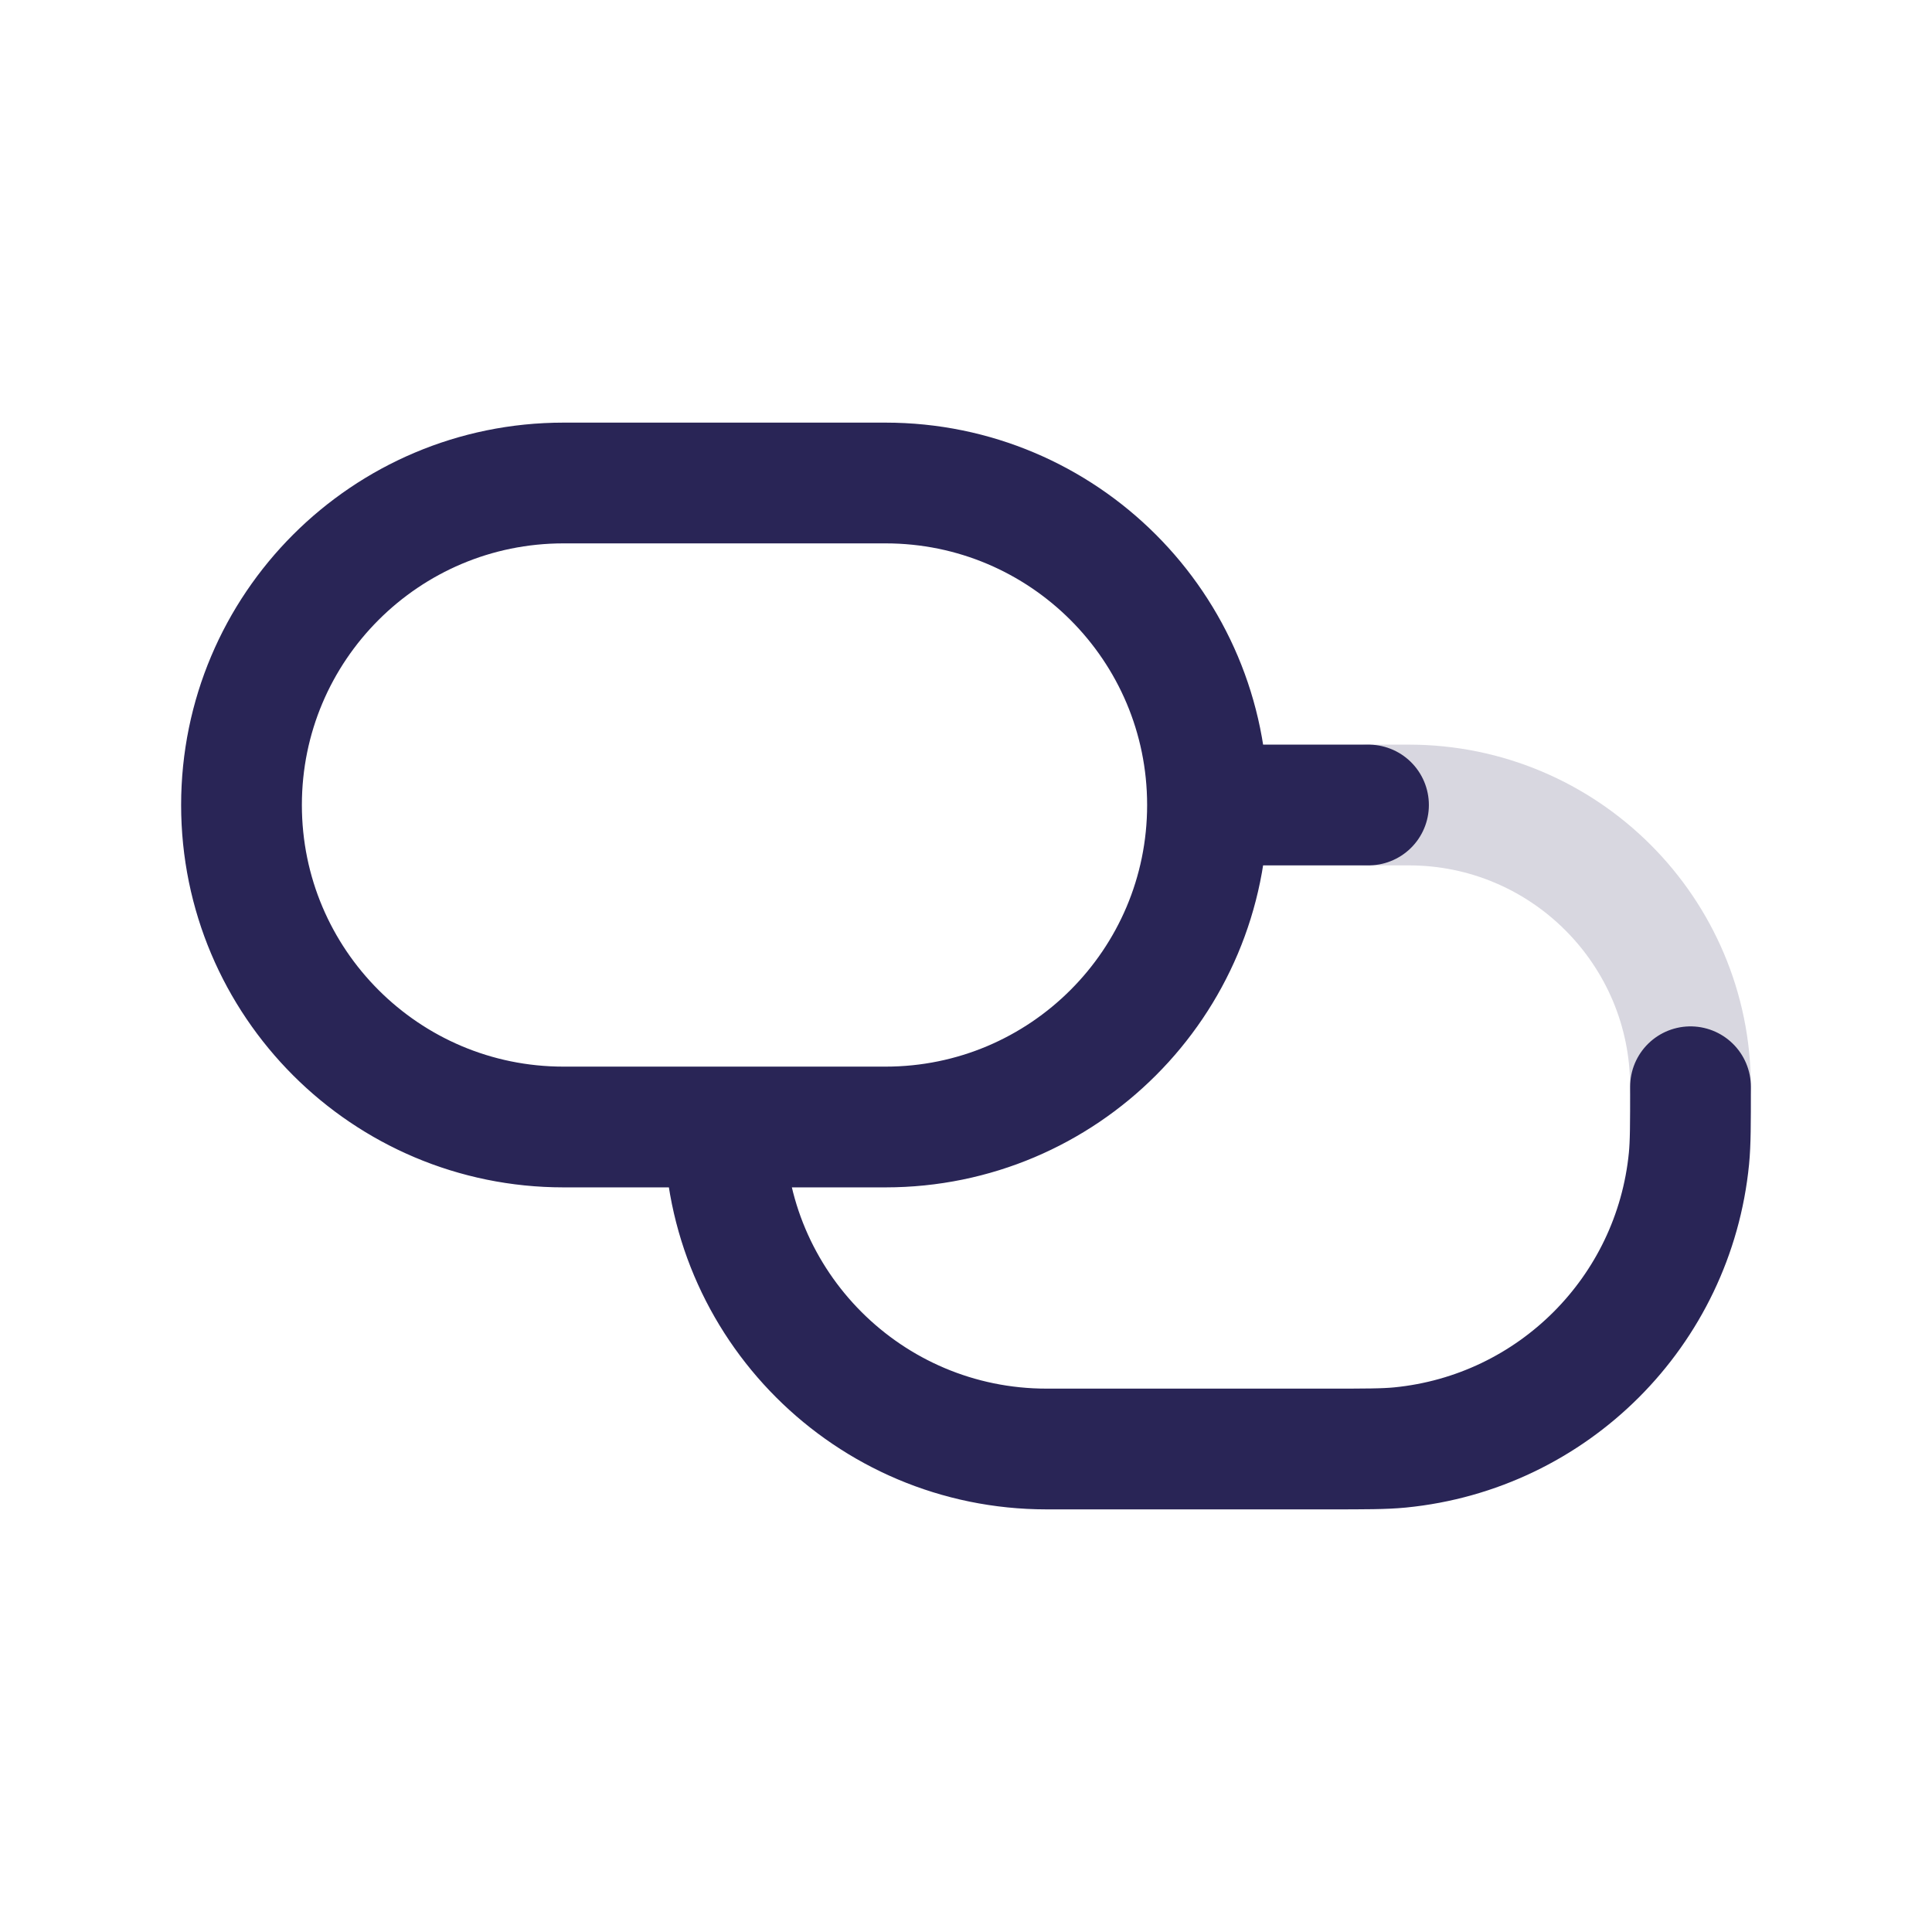
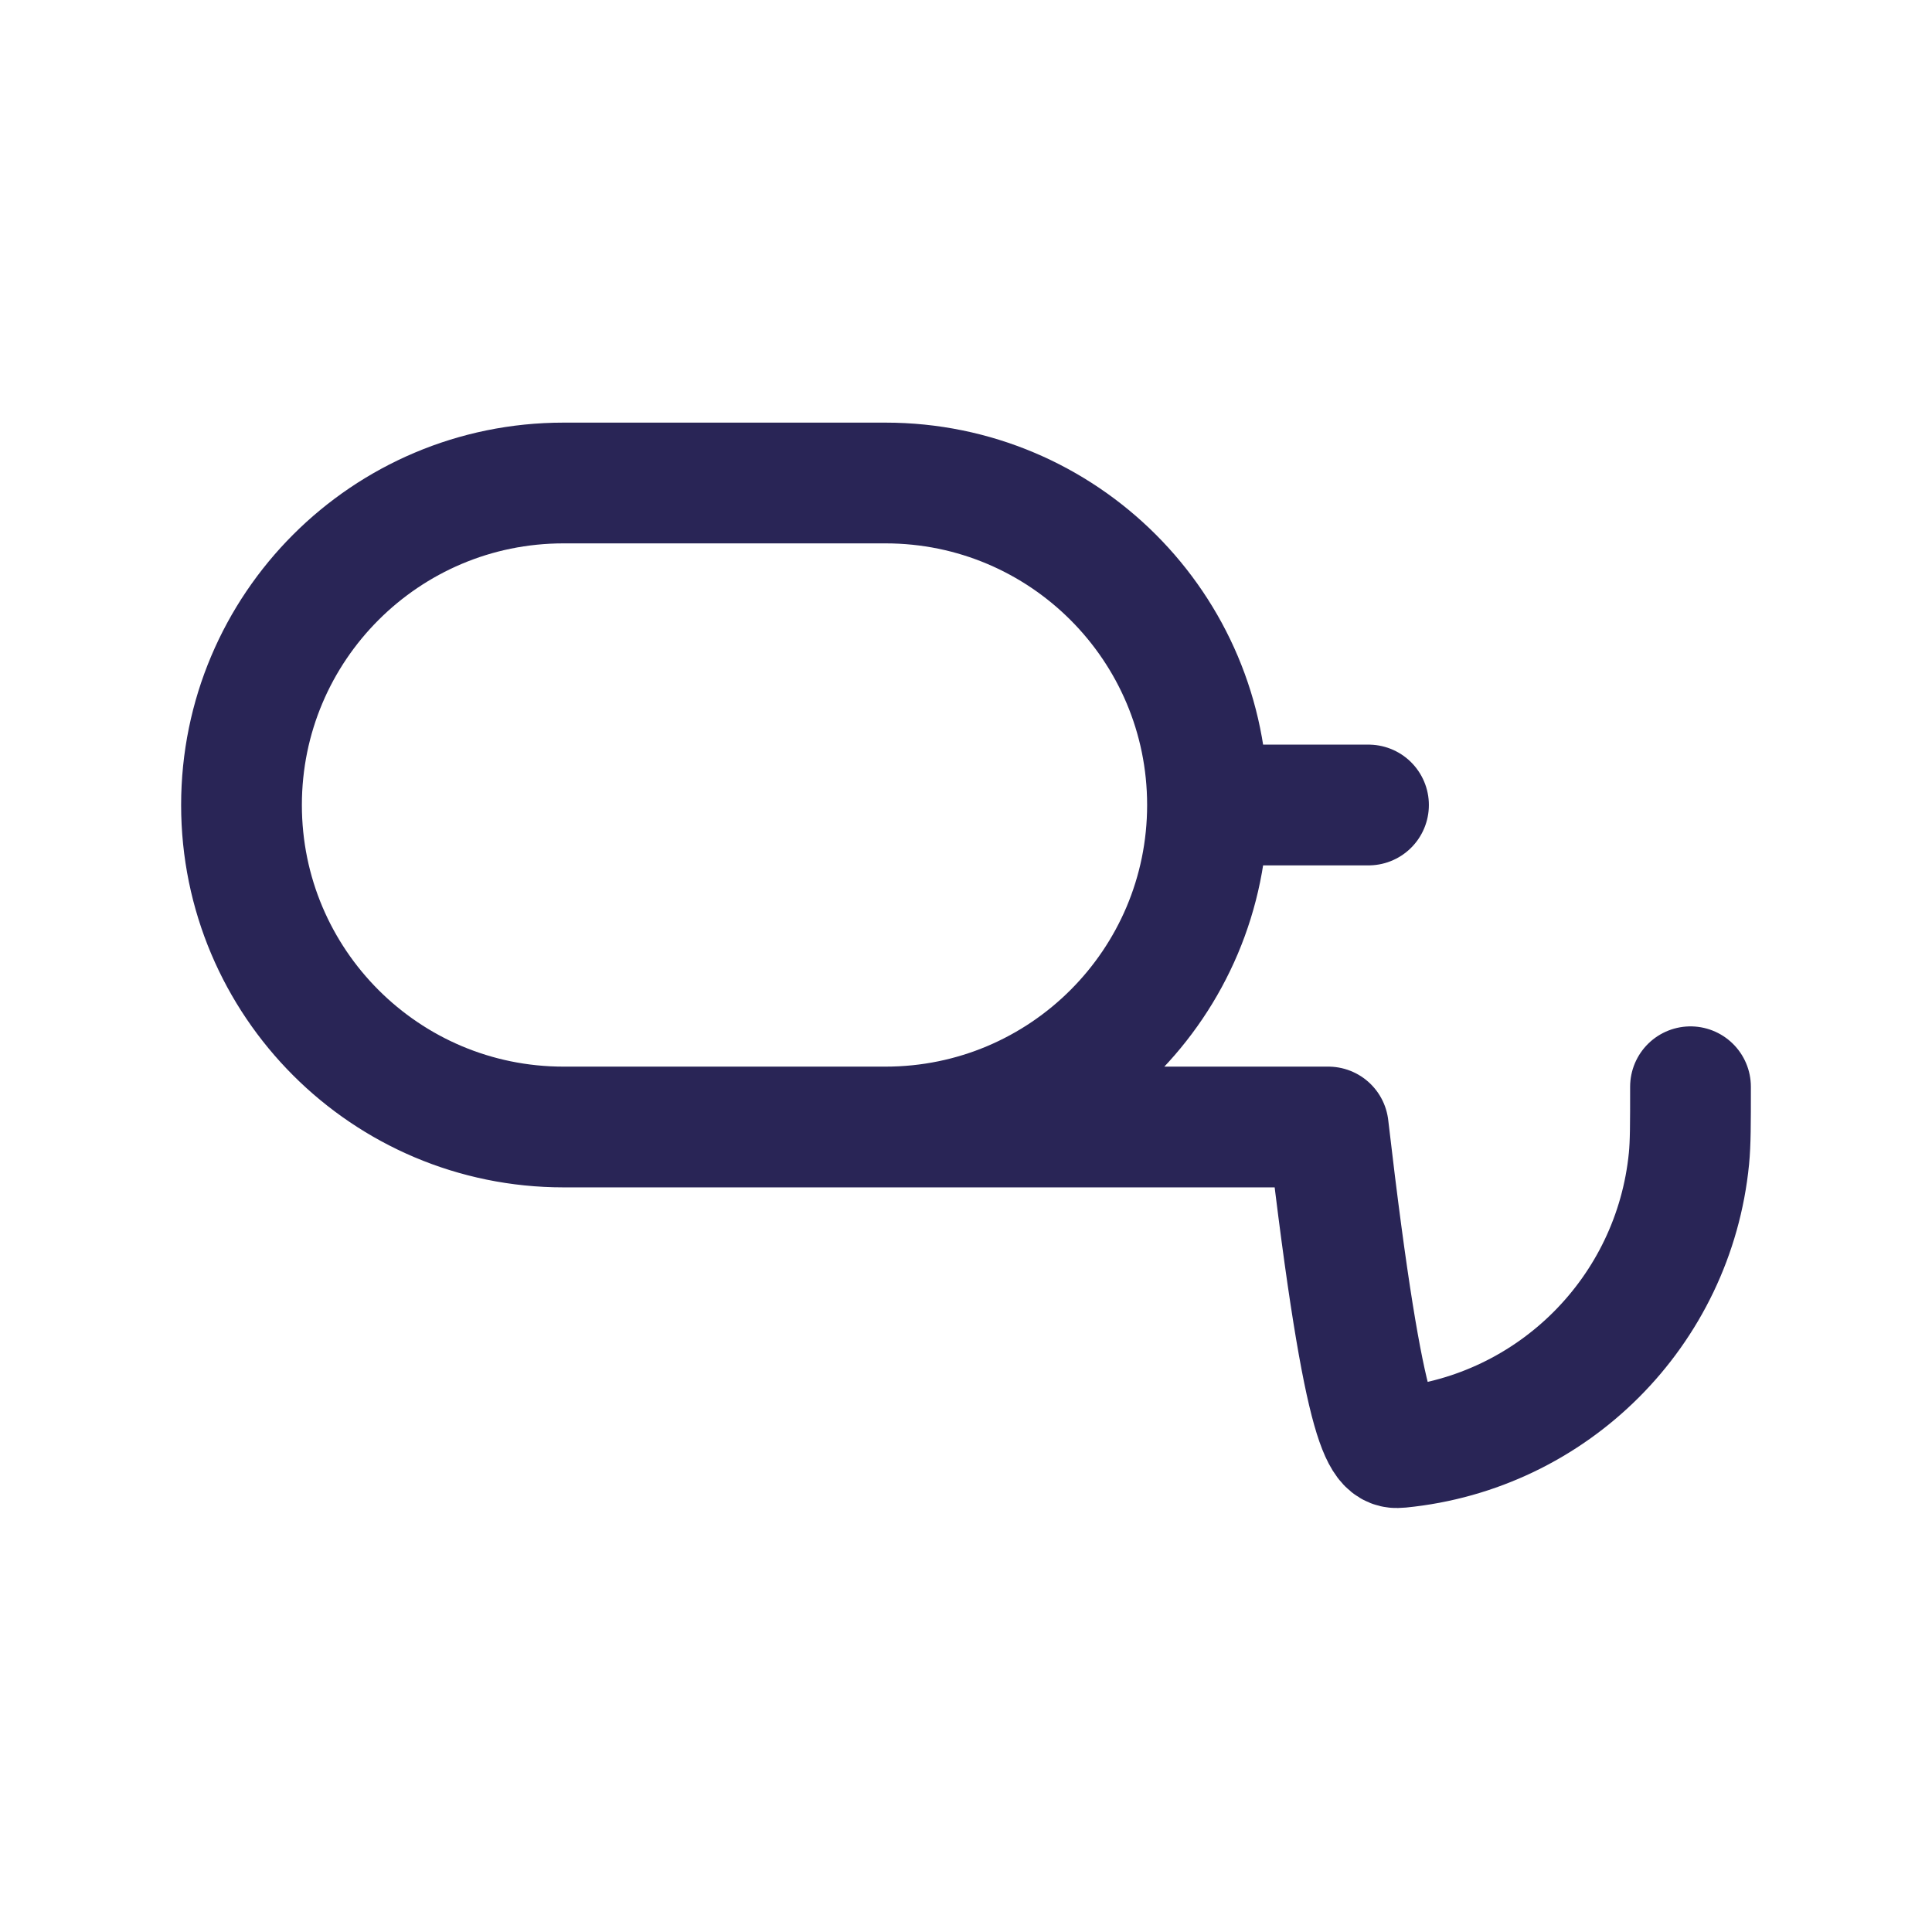
<svg xmlns="http://www.w3.org/2000/svg" width="24" height="24" viewBox="0 0 24 24" fill="none">
-   <path d="M17 10H17.5C19.433 10 21 11.567 21 13.5V13.5" stroke="#292556" stroke-opacity="0.18" stroke-width="1.5" stroke-linecap="round" stroke-linejoin="round" />
-   <path d="M15 10V10C15 10 15 10 15 10C15 12.209 13.209 14 11 14C11 14 11 14 11 14H9M15 10V10C15 7.791 13.209 6 11 6H7C4.791 6 3 7.791 3 10V10C3 12.209 4.791 14 7 14H9M15 10H17M9 14V14C9 16.209 10.791 18 13 18H16.5C16.964 18 17.197 18 17.392 17.981C19.291 17.794 20.794 16.291 20.981 14.392C21 14.197 21 13.964 21 13.5V13.5" stroke="#292556" stroke-width="1.5" stroke-linecap="round" stroke-linejoin="round" />
+   <path d="M15 10V10C15 10 15 10 15 10C15 12.209 13.209 14 11 14C11 14 11 14 11 14H9M15 10V10C15 7.791 13.209 6 11 6H7C4.791 6 3 7.791 3 10V10C3 12.209 4.791 14 7 14H9M15 10H17M9 14V14H16.5C16.964 18 17.197 18 17.392 17.981C19.291 17.794 20.794 16.291 20.981 14.392C21 14.197 21 13.964 21 13.5V13.5" stroke="#292556" stroke-width="1.5" stroke-linecap="round" stroke-linejoin="round" />
</svg>